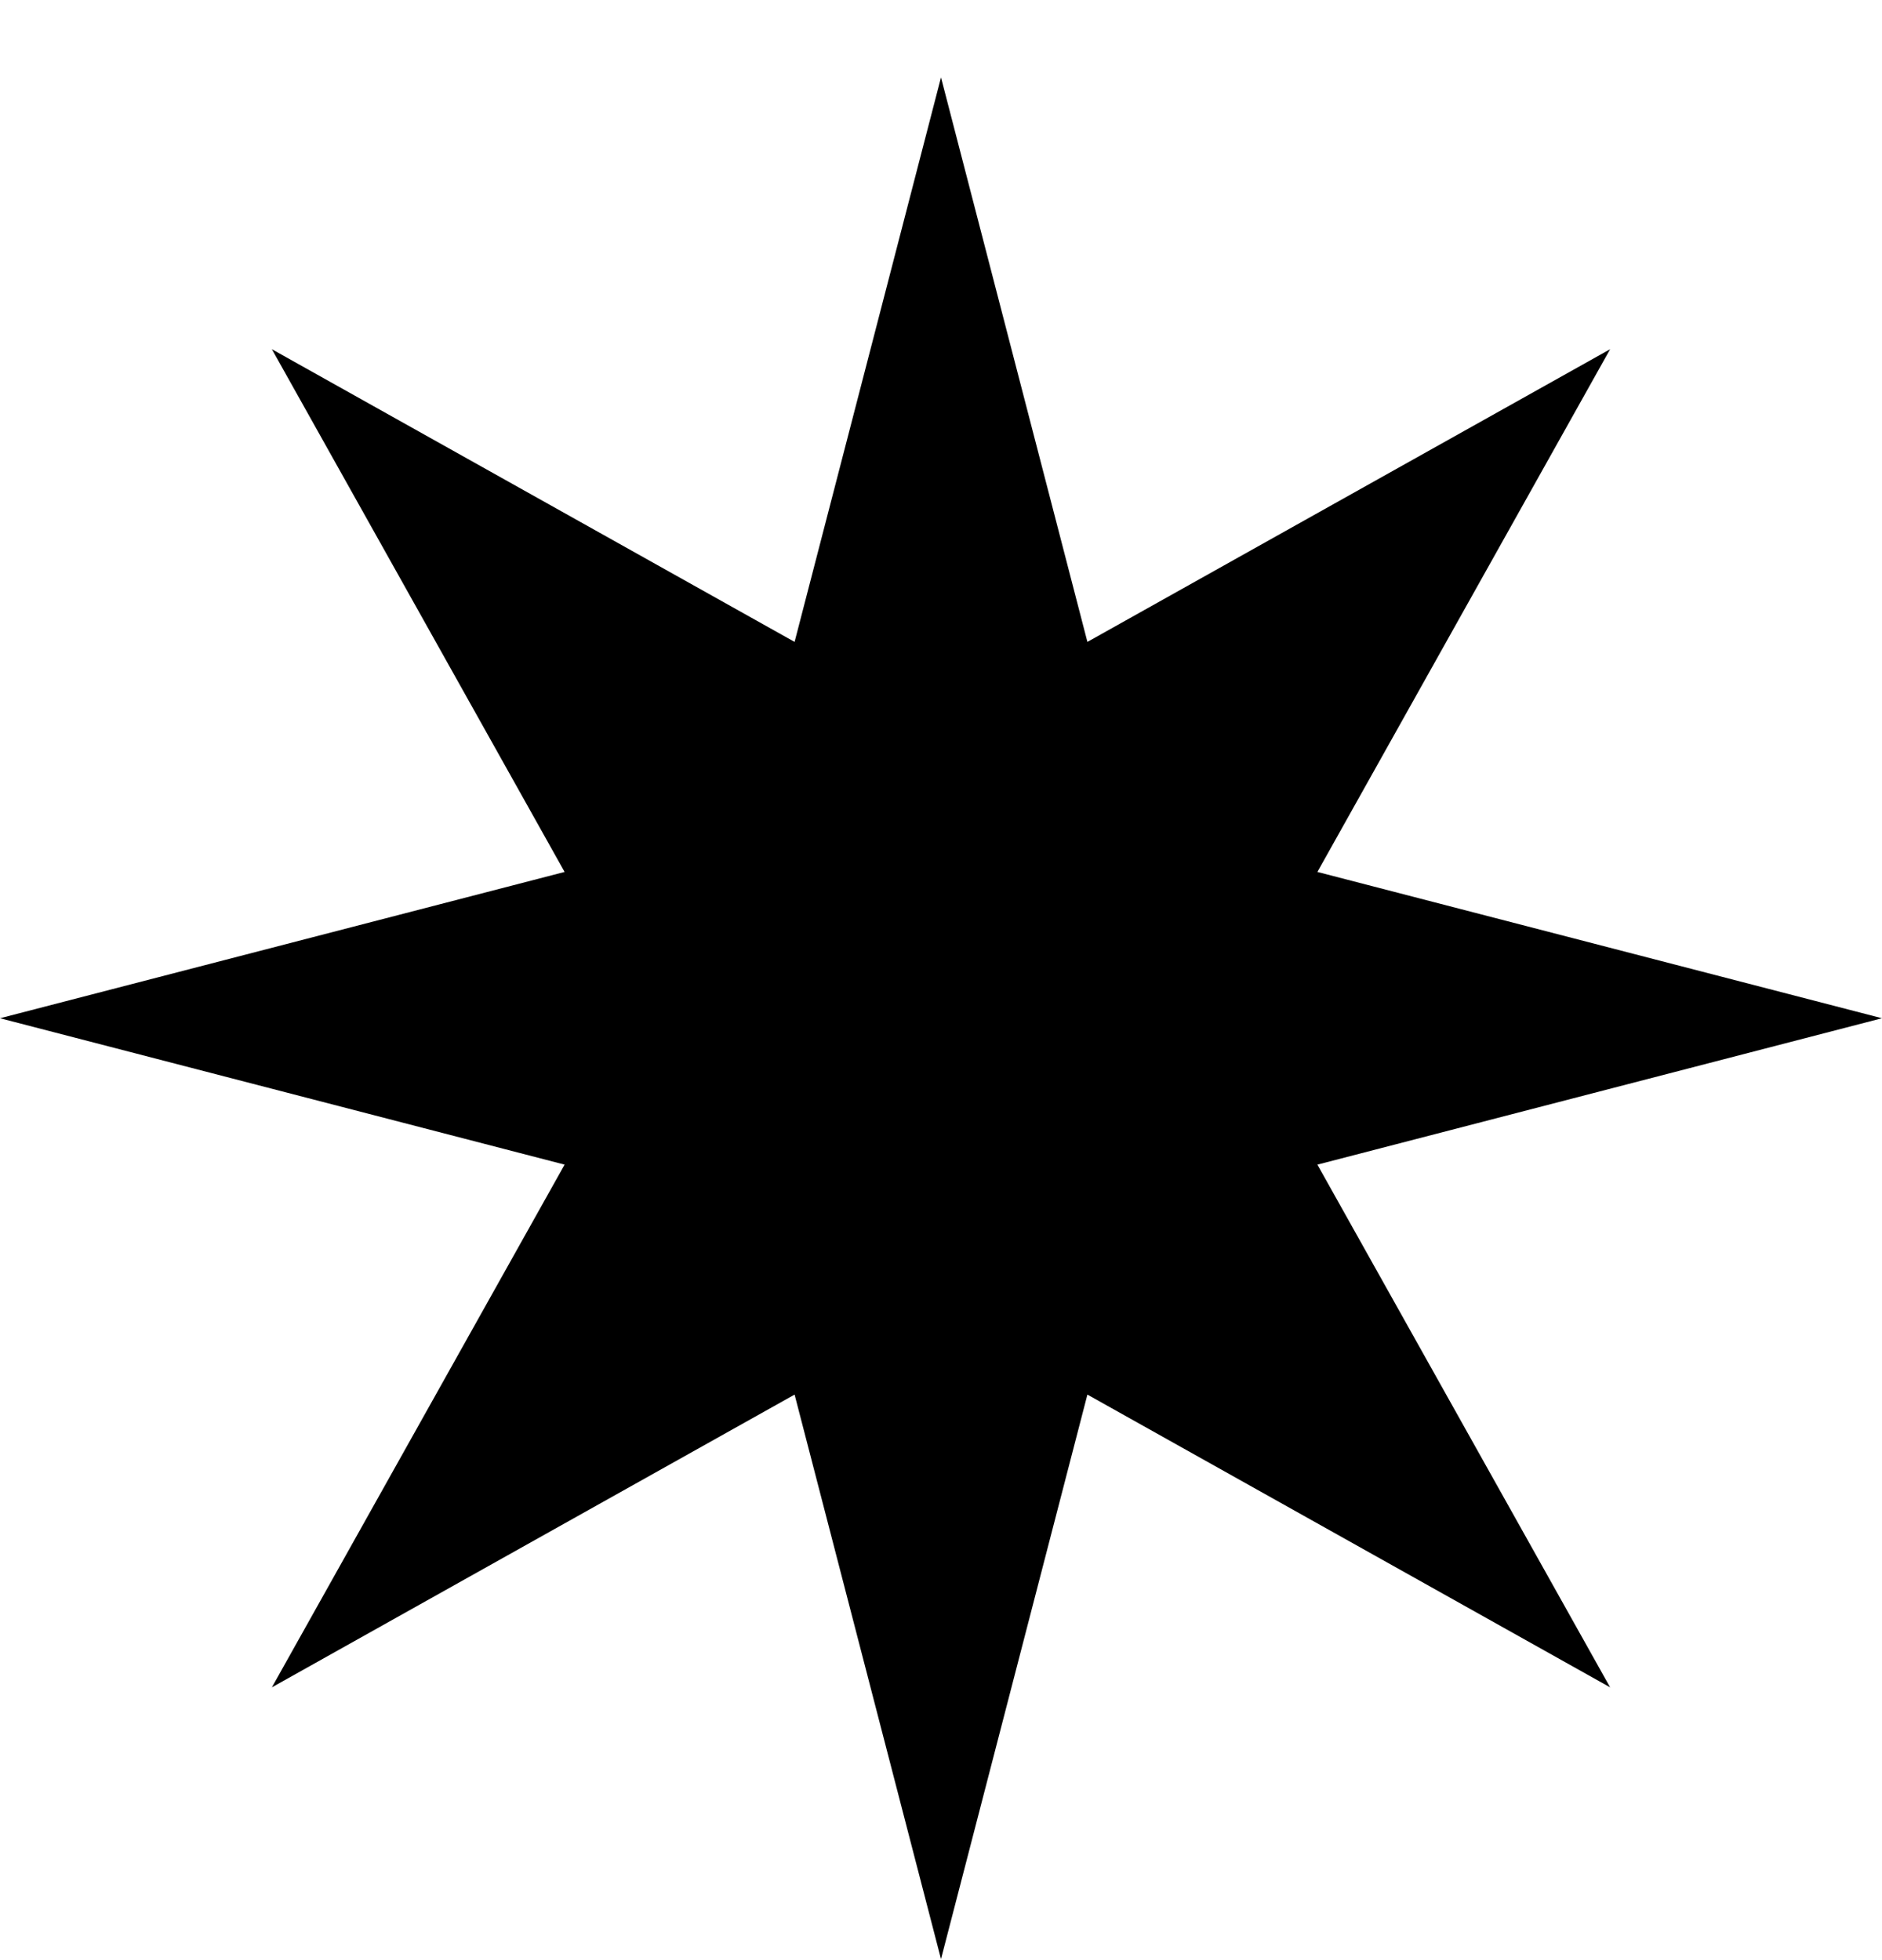
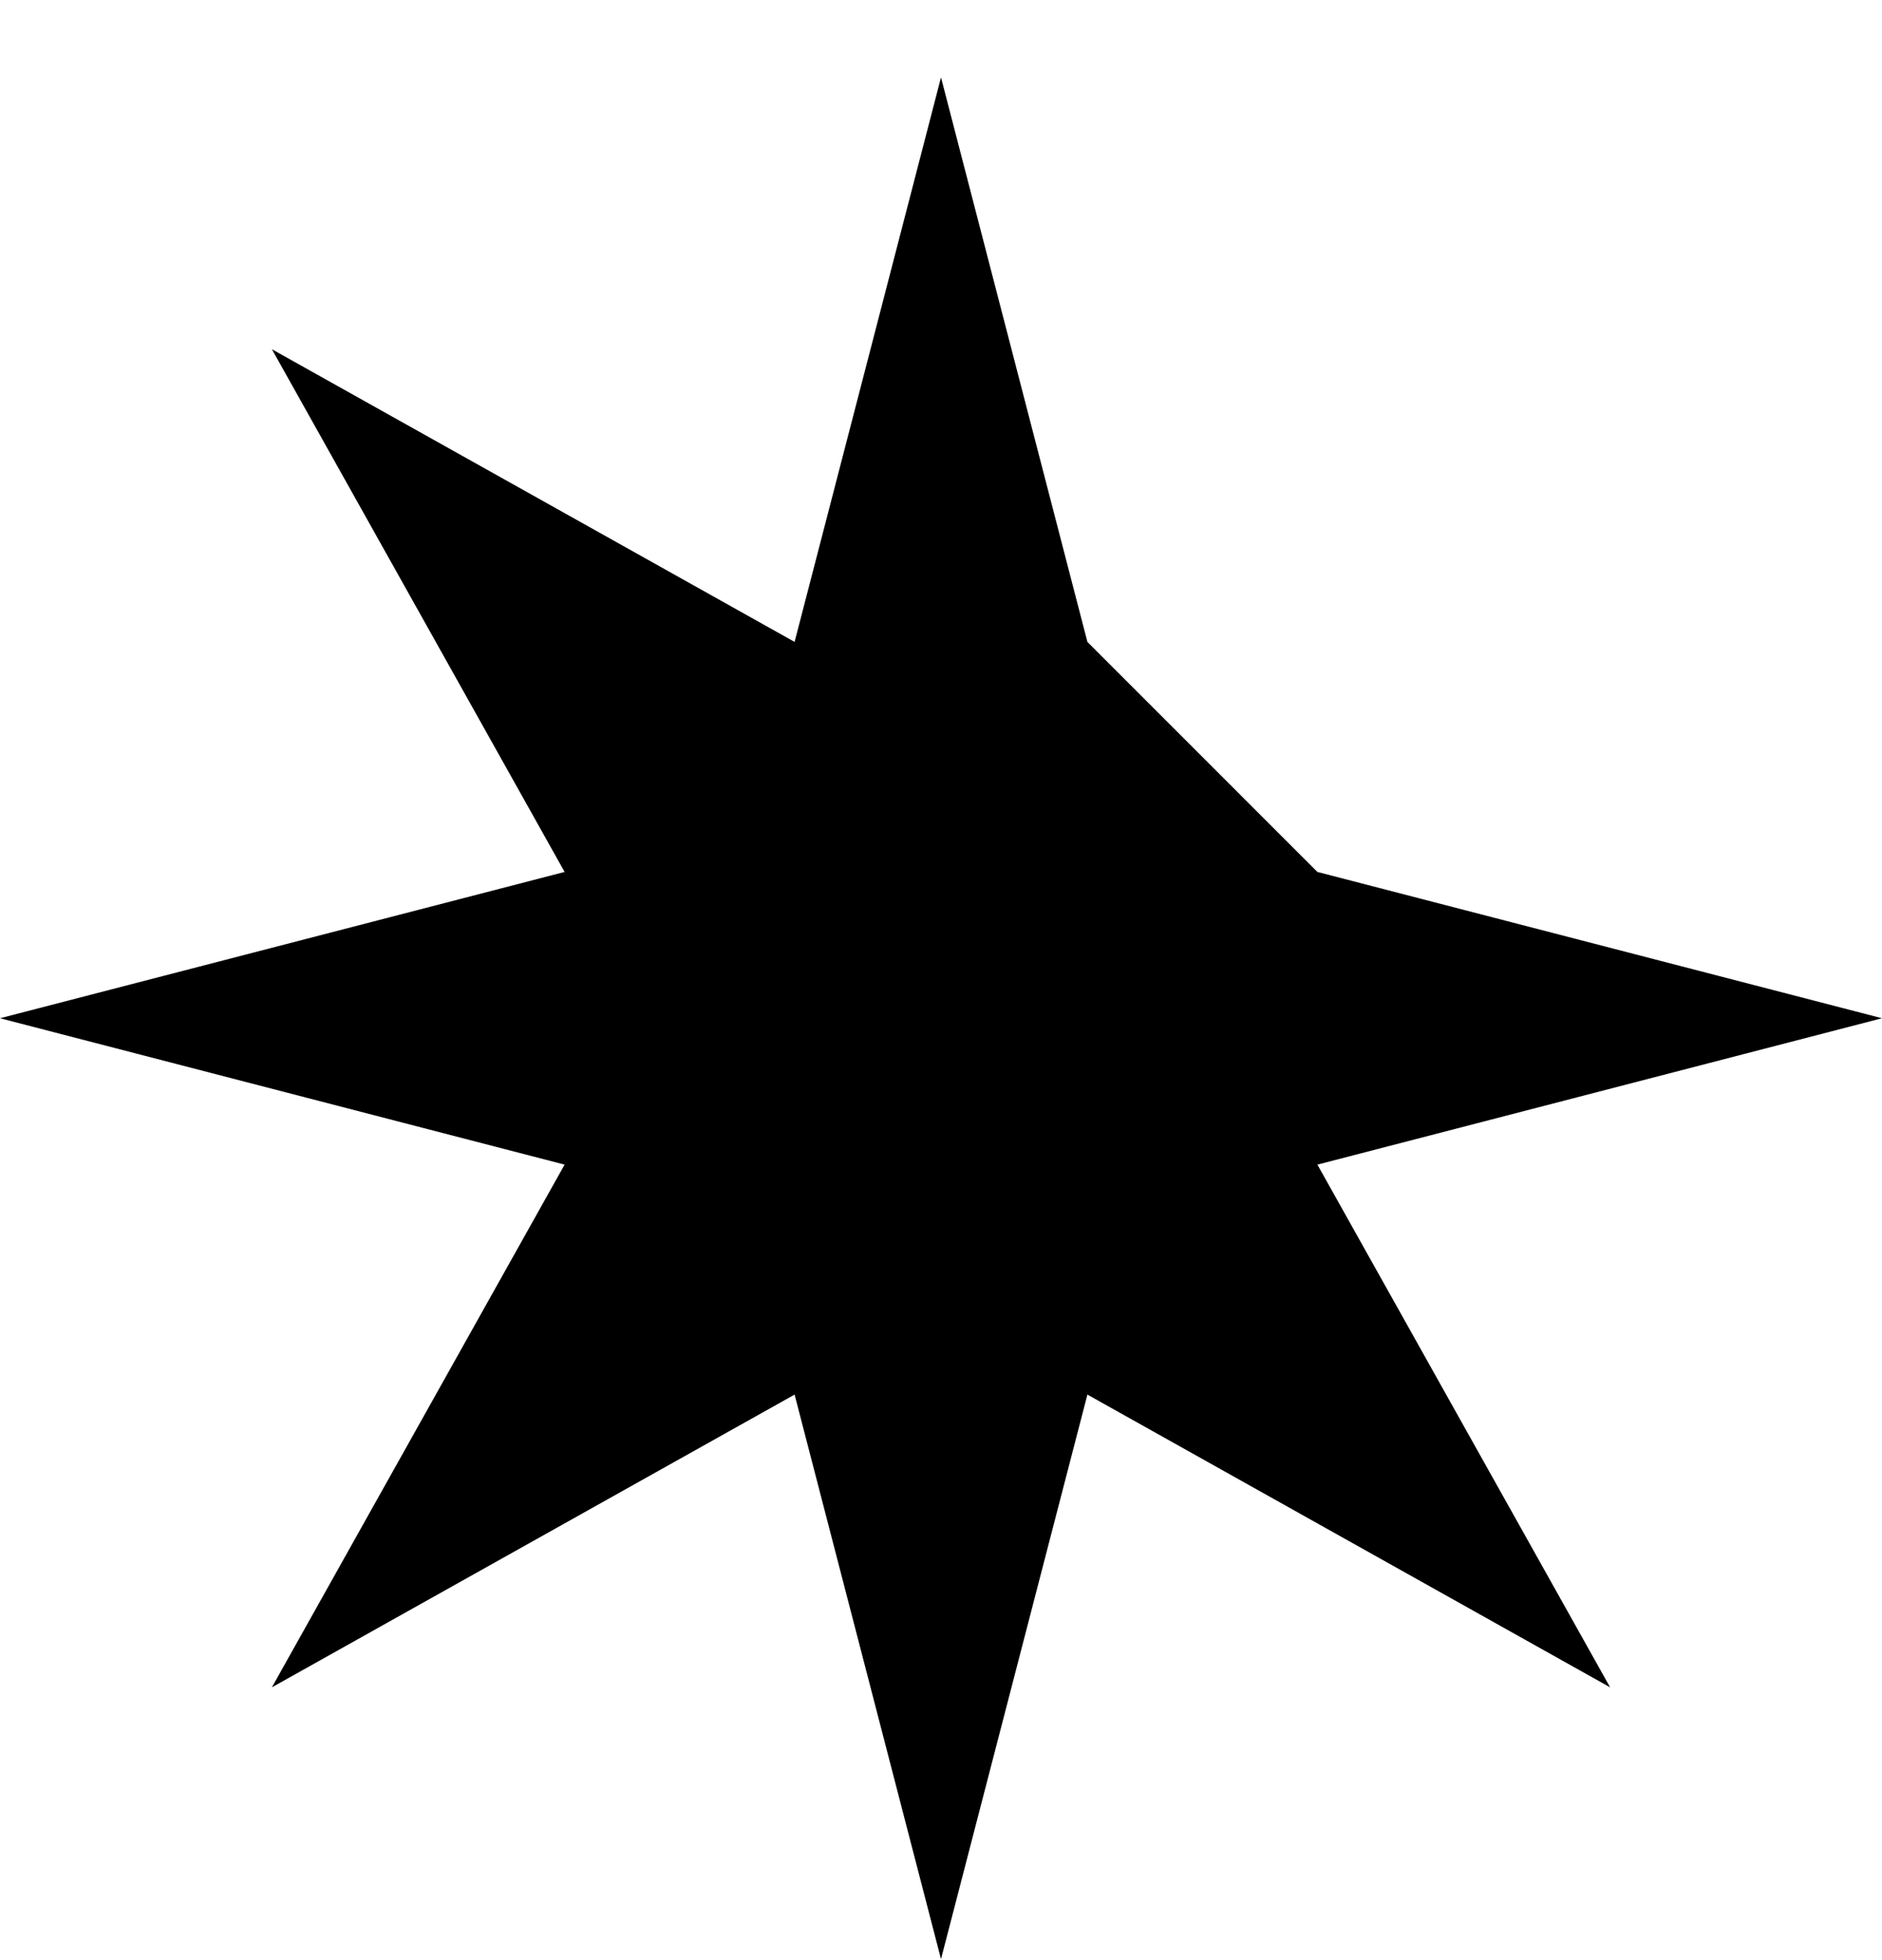
<svg xmlns="http://www.w3.org/2000/svg" width="24" height="25" viewBox="0 0 24 25" fill="none">
-   <path fill-rule="evenodd" clip-rule="evenodd" d="M12 0.987L13.867 8.187L20.533 4.454L16.8 11.121L24 12.987L16.8 14.854L20.533 21.521L13.867 17.787L12 24.987L10.133 17.787L3.467 21.521L7.2 14.854L0 12.987L7.2 11.121L3.467 4.454L10.133 8.187L12 0.987Z" fill="black" />
+   <path fill-rule="evenodd" clip-rule="evenodd" d="M12 0.987L13.867 8.187L16.8 11.121L24 12.987L16.8 14.854L20.533 21.521L13.867 17.787L12 24.987L10.133 17.787L3.467 21.521L7.2 14.854L0 12.987L7.2 11.121L3.467 4.454L10.133 8.187L12 0.987Z" fill="black" />
</svg>